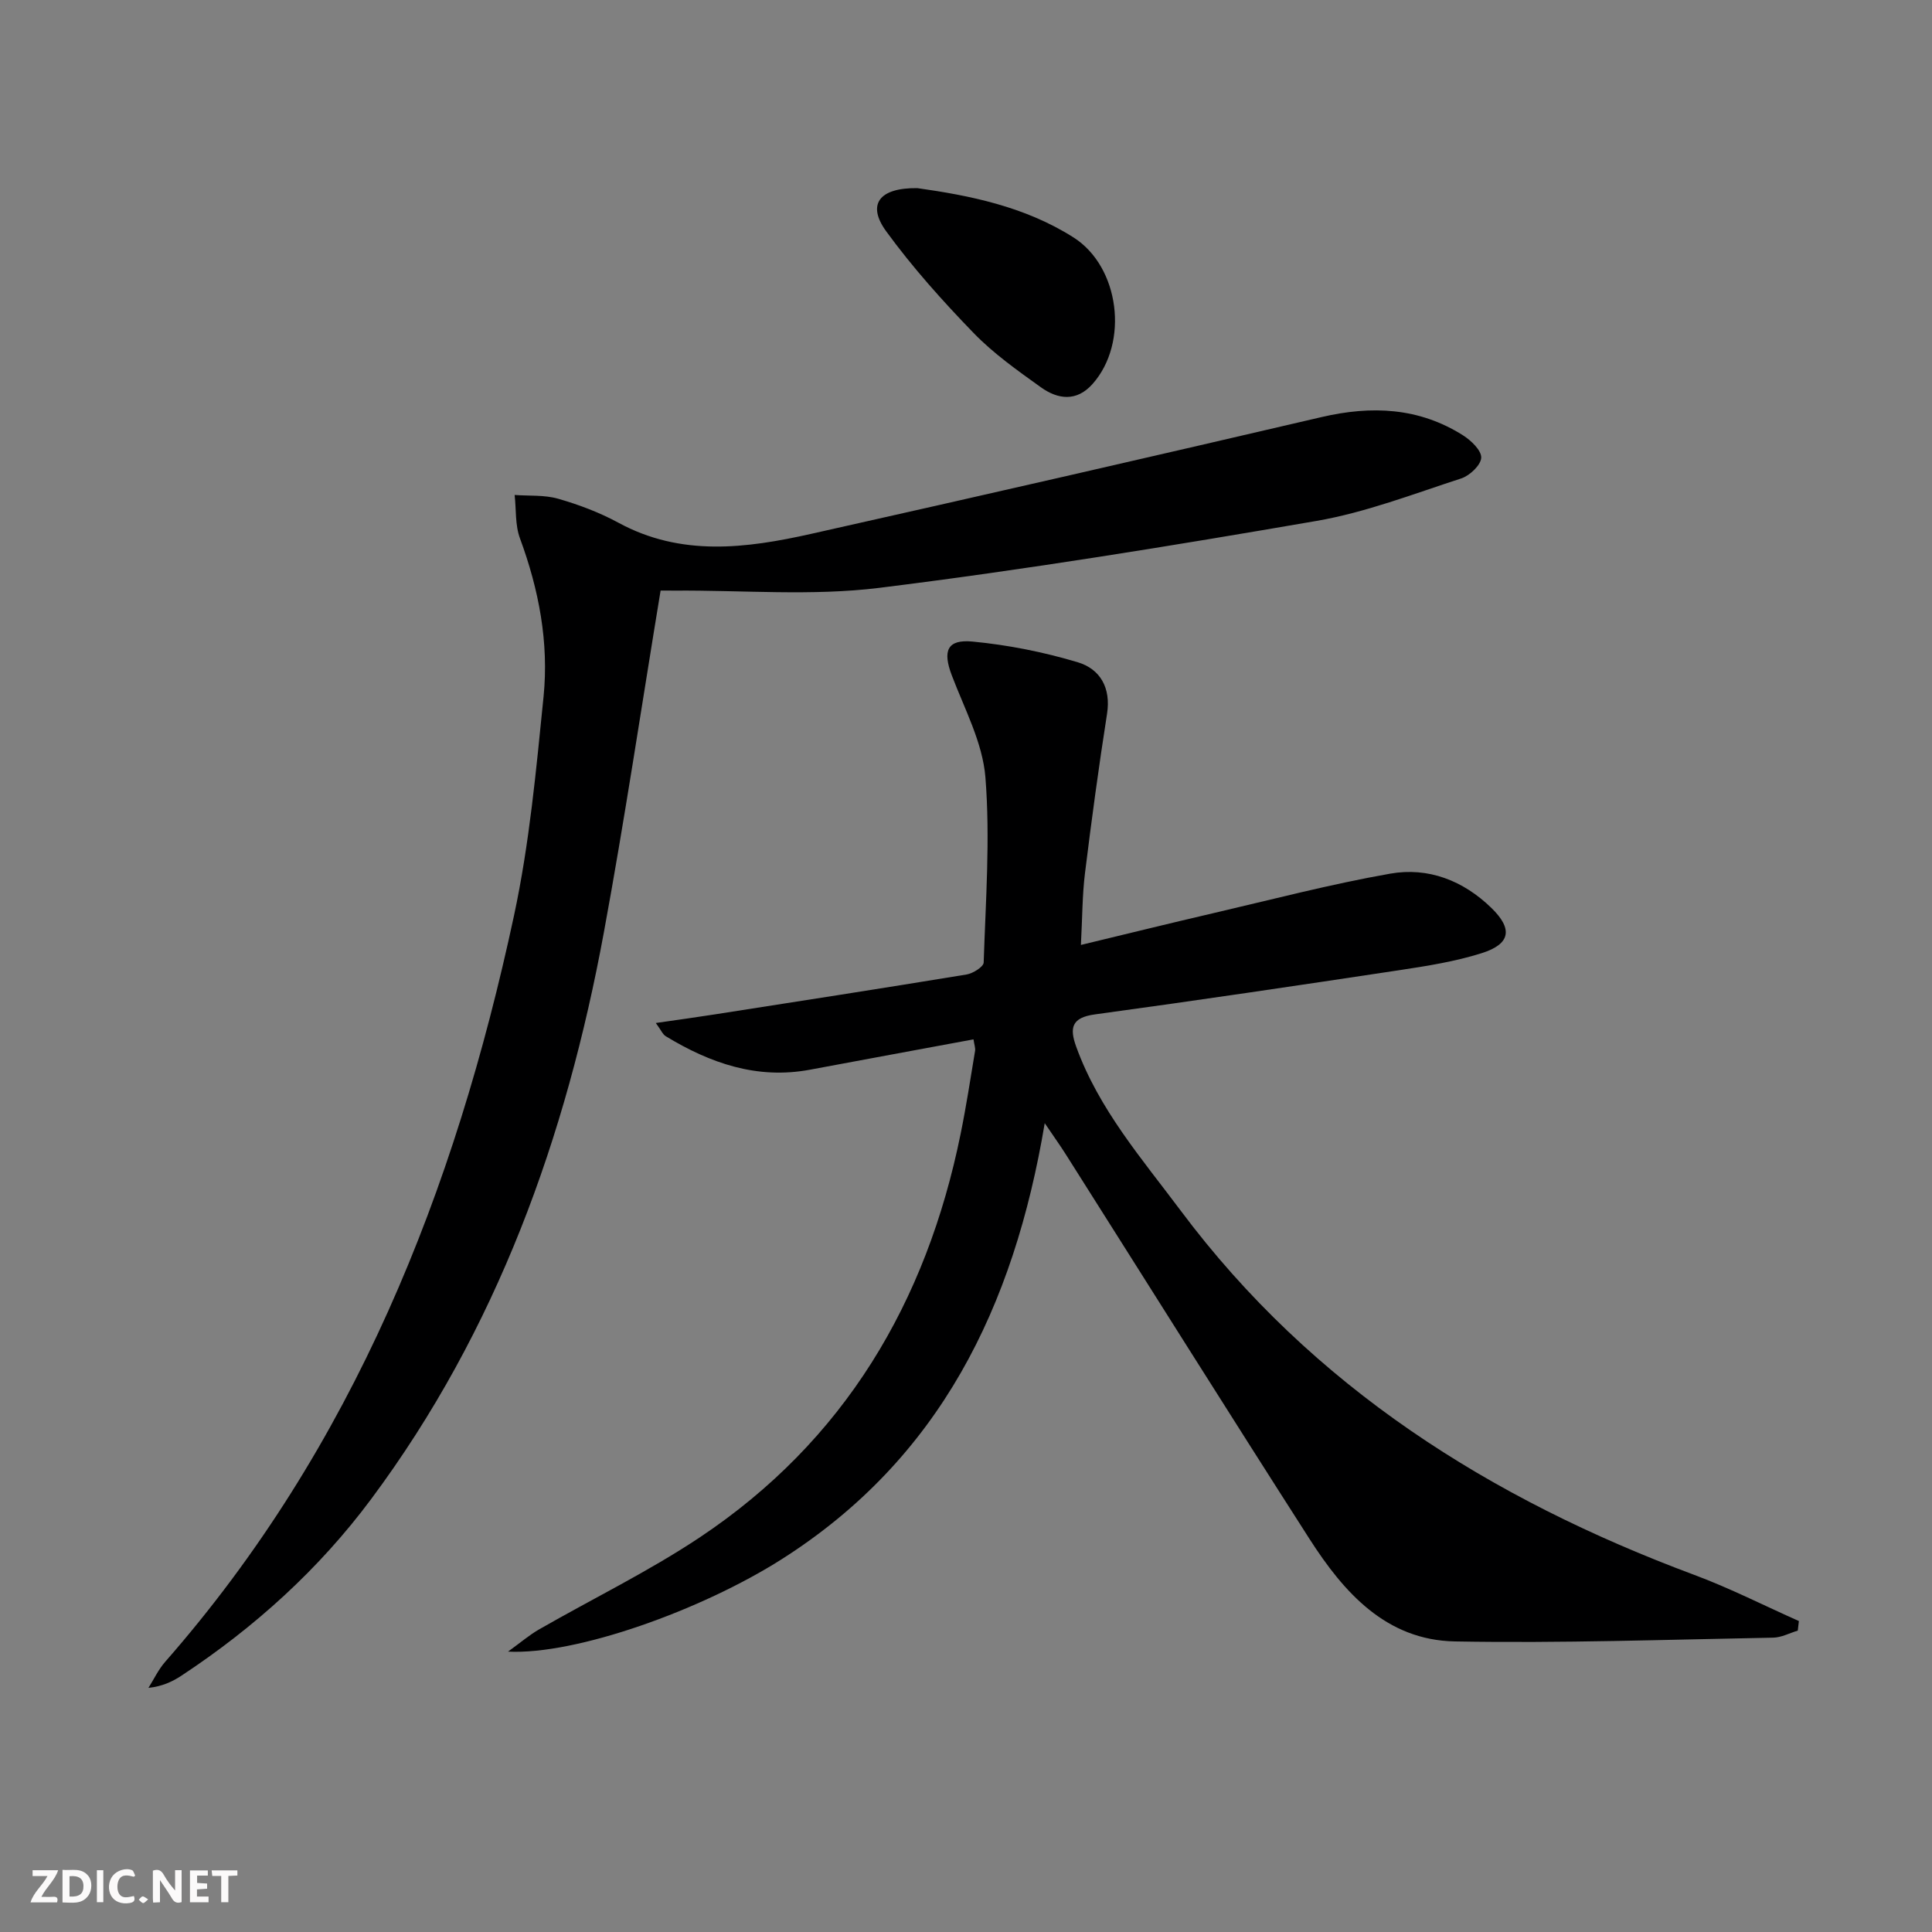
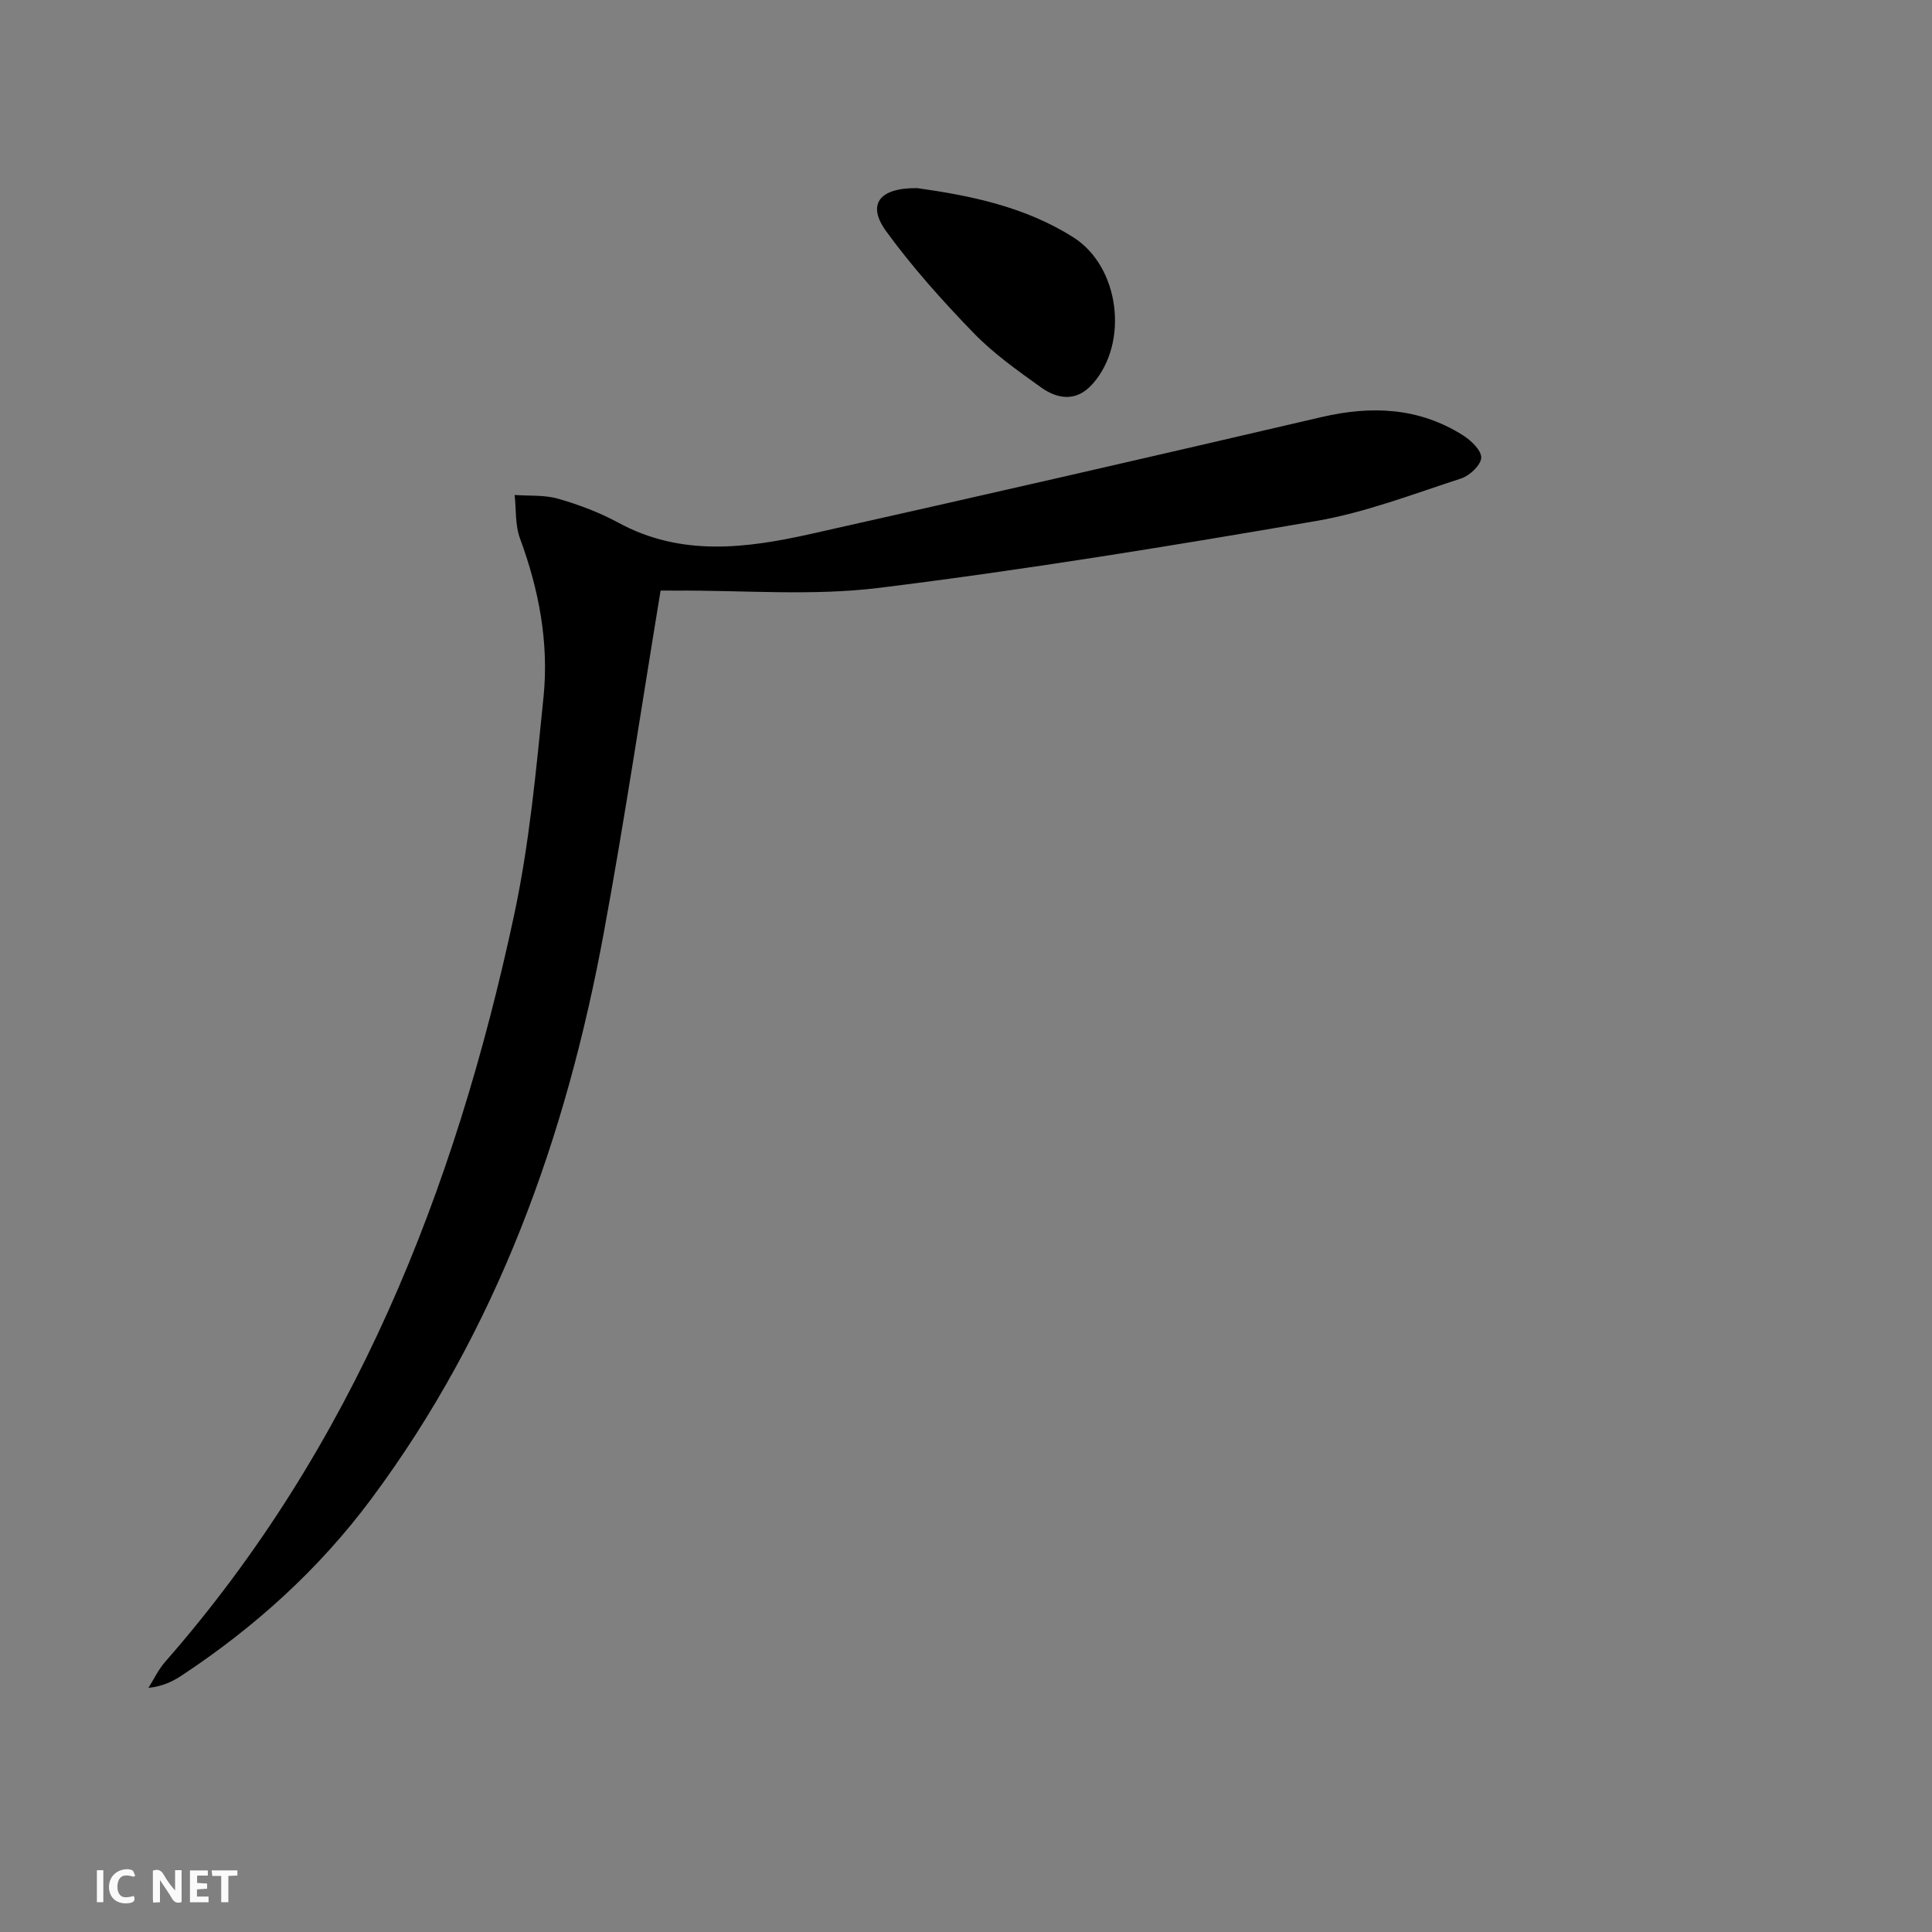
<svg xmlns="http://www.w3.org/2000/svg" enable-background="new 0 0 400 400" viewBox="0 0 400 400">
  <rect x="0" y="0" width="400" height="400" fill="#808080" stroke="none" />
  <g fill="#fbfafa">
    <path d="m37.59 393.81c-.92.31-1.52.05-2-.78-.7-1.2-1.52-2.34-2.47-3.78v4.59c-.55.03-.95.05-1.41.07-.03-.37-.06-.64-.06-.91 0-1.91 0-3.81 0-5.7 1.13-.41 1.77-.03 2.29.91.62 1.11 1.38 2.14 2.31 3.19v-4.2h1.35v6.61z" />
-     <path d="m12.94 393.88v-6.75c1.9.19 3.93-.54 5.37 1.29.8 1.01.78 2.88.03 3.97-1.37 1.97-3.4 1.51-5.4 1.49m1.45-1.22c2.04.12 2.92-.58 2.89-2.21-.03-1.51-.98-2.19-2.89-2z" />
-     <path d="m11.81 393.87h-5.49c.68-2.18 2.47-3.48 3.51-5.45h-3.08v-1.21h5.29c-.71 2.13-2.44 3.48-3.47 5.51.86 0 1.63.04 2.39-.01.79-.05 1.14.21.85 1.16" />
    <path d="m39.33 393.86v-6.61h3.7v1.07h-2.22v1.52c.68.04 1.34.09 2.07.13v1.07c-.72.05-1.38.09-2.1.14v1.48h2.4v1.19h-3.85z" />
    <path d="m27.71 388.56c-1.15-.3-2.46-.61-3.1.64-.37.73-.41 1.93-.06 2.67.63 1.35 1.99.93 3.17.68.35.94-.01 1.32-.93 1.46-1.62.25-3.05-.27-3.76-1.48-.73-1.25-.6-3.03.31-4.17.88-1.11 2.71-1.7 4-1.16.32.13.44.74.65 1.12-.1.08-.19.16-.28.24" />
    <path d="m49.15 387.24v1.07c-.59.02-1.17.05-1.87.08v5.44h-1.48v-5.44h-1.85c-.05-.4-.08-.73-.13-1.15z" />
    <path d="m20.06 387.21h1.33v6.62h-1.33z" />
-     <path d="m30.68 393.25c-.49.38-.8.79-1.05.76-.32-.05-.6-.45-.9-.7.26-.24.51-.64.8-.67.29-.04.62.3 1.15.61" />
  </g>
-   <path d="m201.55 215.19c-11.43 2.12-22.64 4.18-33.85 6.28-10.97 2.05-20.67-1.35-29.86-6.93-.63-.38-.96-1.24-2.06-2.74 4.56-.66 8.39-1.18 12.2-1.78 17.38-2.71 34.77-5.41 52.13-8.26 1.33-.22 3.52-1.59 3.55-2.48.41-12.78 1.37-25.64.36-38.33-.57-7.19-4.33-14.18-6.97-21.15-1.9-5.02-.99-7.48 4.32-6.97 7.34.7 14.72 2.17 21.79 4.29 4.59 1.38 6.89 5.27 6.04 10.67-1.72 10.98-3.21 21.99-4.57 33.02-.56 4.57-.54 9.21-.84 14.83 9.59-2.31 18.38-4.48 27.2-6.53 12.26-2.85 24.46-6.05 36.84-8.23 7.87-1.39 15.12 1.42 20.97 7.12 4.43 4.32 3.98 7.44-2.03 9.34-5.49 1.74-11.29 2.65-17.01 3.52-21.01 3.17-42.02 6.29-63.07 9.16-4.86.66-5.28 2.81-3.87 6.7 4.68 12.93 13.57 23.15 21.63 33.93 27.34 36.57 64.16 59.7 106.32 75.41 7.39 2.75 14.45 6.35 21.67 9.56-.08.66-.15 1.32-.23 1.98-1.7.51-3.39 1.43-5.1 1.46-21.96.4-43.93 1.18-65.88.78-14.27-.26-23.03-10.17-30.13-21.25-16.96-26.47-33.66-53.1-50.48-79.66-1.12-1.77-2.34-3.47-4.32-6.39-6.39 38.17-21.76 69.48-54.41 90.25-16.61 10.57-42.63 19.87-56.71 19.16 2.68-1.94 4.43-3.45 6.4-4.58 11.08-6.36 22.64-11.98 33.25-19.04 29.98-19.97 46.97-48.66 54.06-83.59 1.16-5.69 2.04-11.44 2.99-17.18.09-.6-.17-1.27-.33-2.37z" fill="#000001" />
  <path d="m136.77 122.27c-3.95 23.95-7.44 47.42-11.74 70.74-7.82 42.45-22.13 82.35-48.18 117.35-10.84 14.57-24.14 26.57-39.27 36.56-1.88 1.24-3.95 2.22-6.85 2.54 1.14-1.81 2.07-3.8 3.46-5.39 39.03-44.52 60.01-97.55 72.23-154.51 3.19-14.88 4.59-30.18 6.12-45.35 1.12-11.19-.97-22.14-4.89-32.76-1.02-2.75-.76-5.97-1.1-8.97 3.02.22 6.17-.04 9.02.78 4.28 1.23 8.55 2.84 12.46 4.96 12.99 7.07 26.45 5.32 39.86 2.32 35.28-7.9 70.52-15.98 105.73-24.19 10.35-2.41 20.16-1.99 29.28 3.78 1.67 1.06 3.83 3.12 3.77 4.64-.07 1.52-2.38 3.71-4.13 4.28-9.92 3.22-19.8 7.05-30.02 8.81-30.07 5.18-60.22 10.1-90.49 13.85-13.91 1.72-28.19.47-42.3.57-.99 0-1.97-.01-2.96-.01z" fill="#000001" />
  <path d="m189.93 38.95c10.62 1.5 22.15 3.74 32.33 10.21 9.55 6.07 11.53 21.78 3.95 30.33-3.32 3.74-7.19 3.21-10.71.69-4.84-3.47-9.79-6.97-13.91-11.22-6.44-6.65-12.68-13.61-18.12-21.08-4.01-5.51-1.52-9.03 6.46-8.93z" fill="#000001" />
</svg>